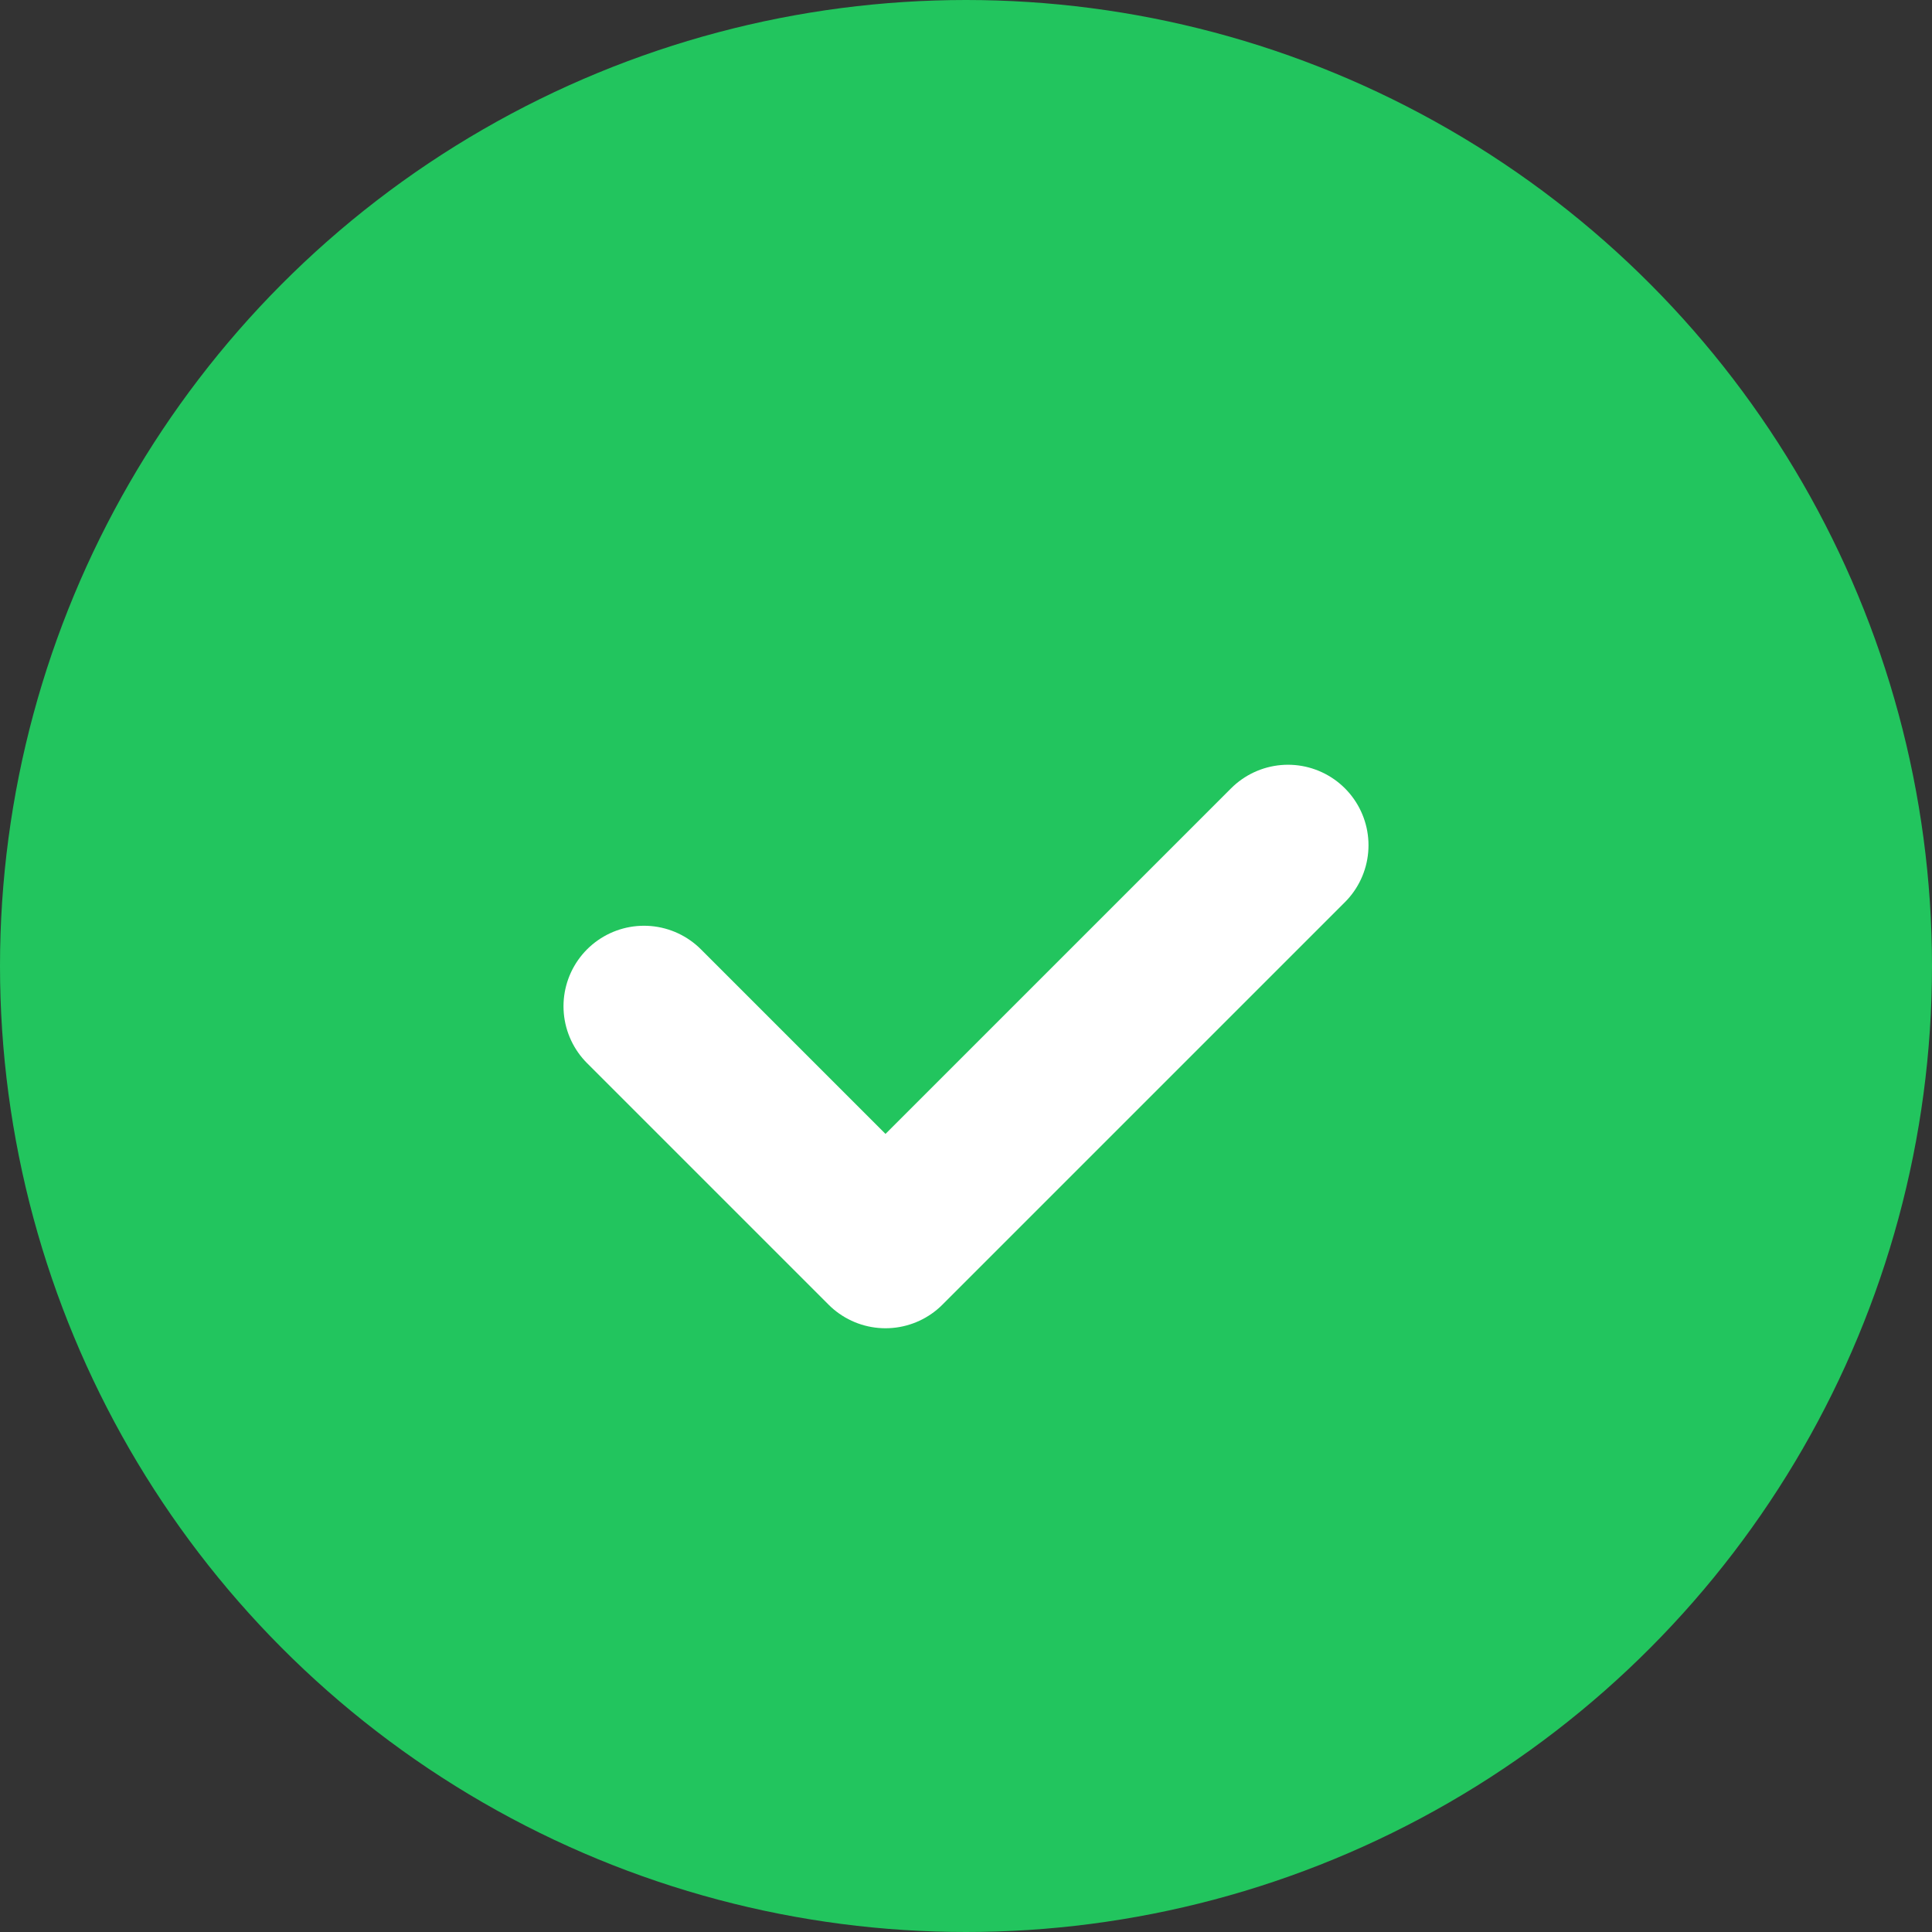
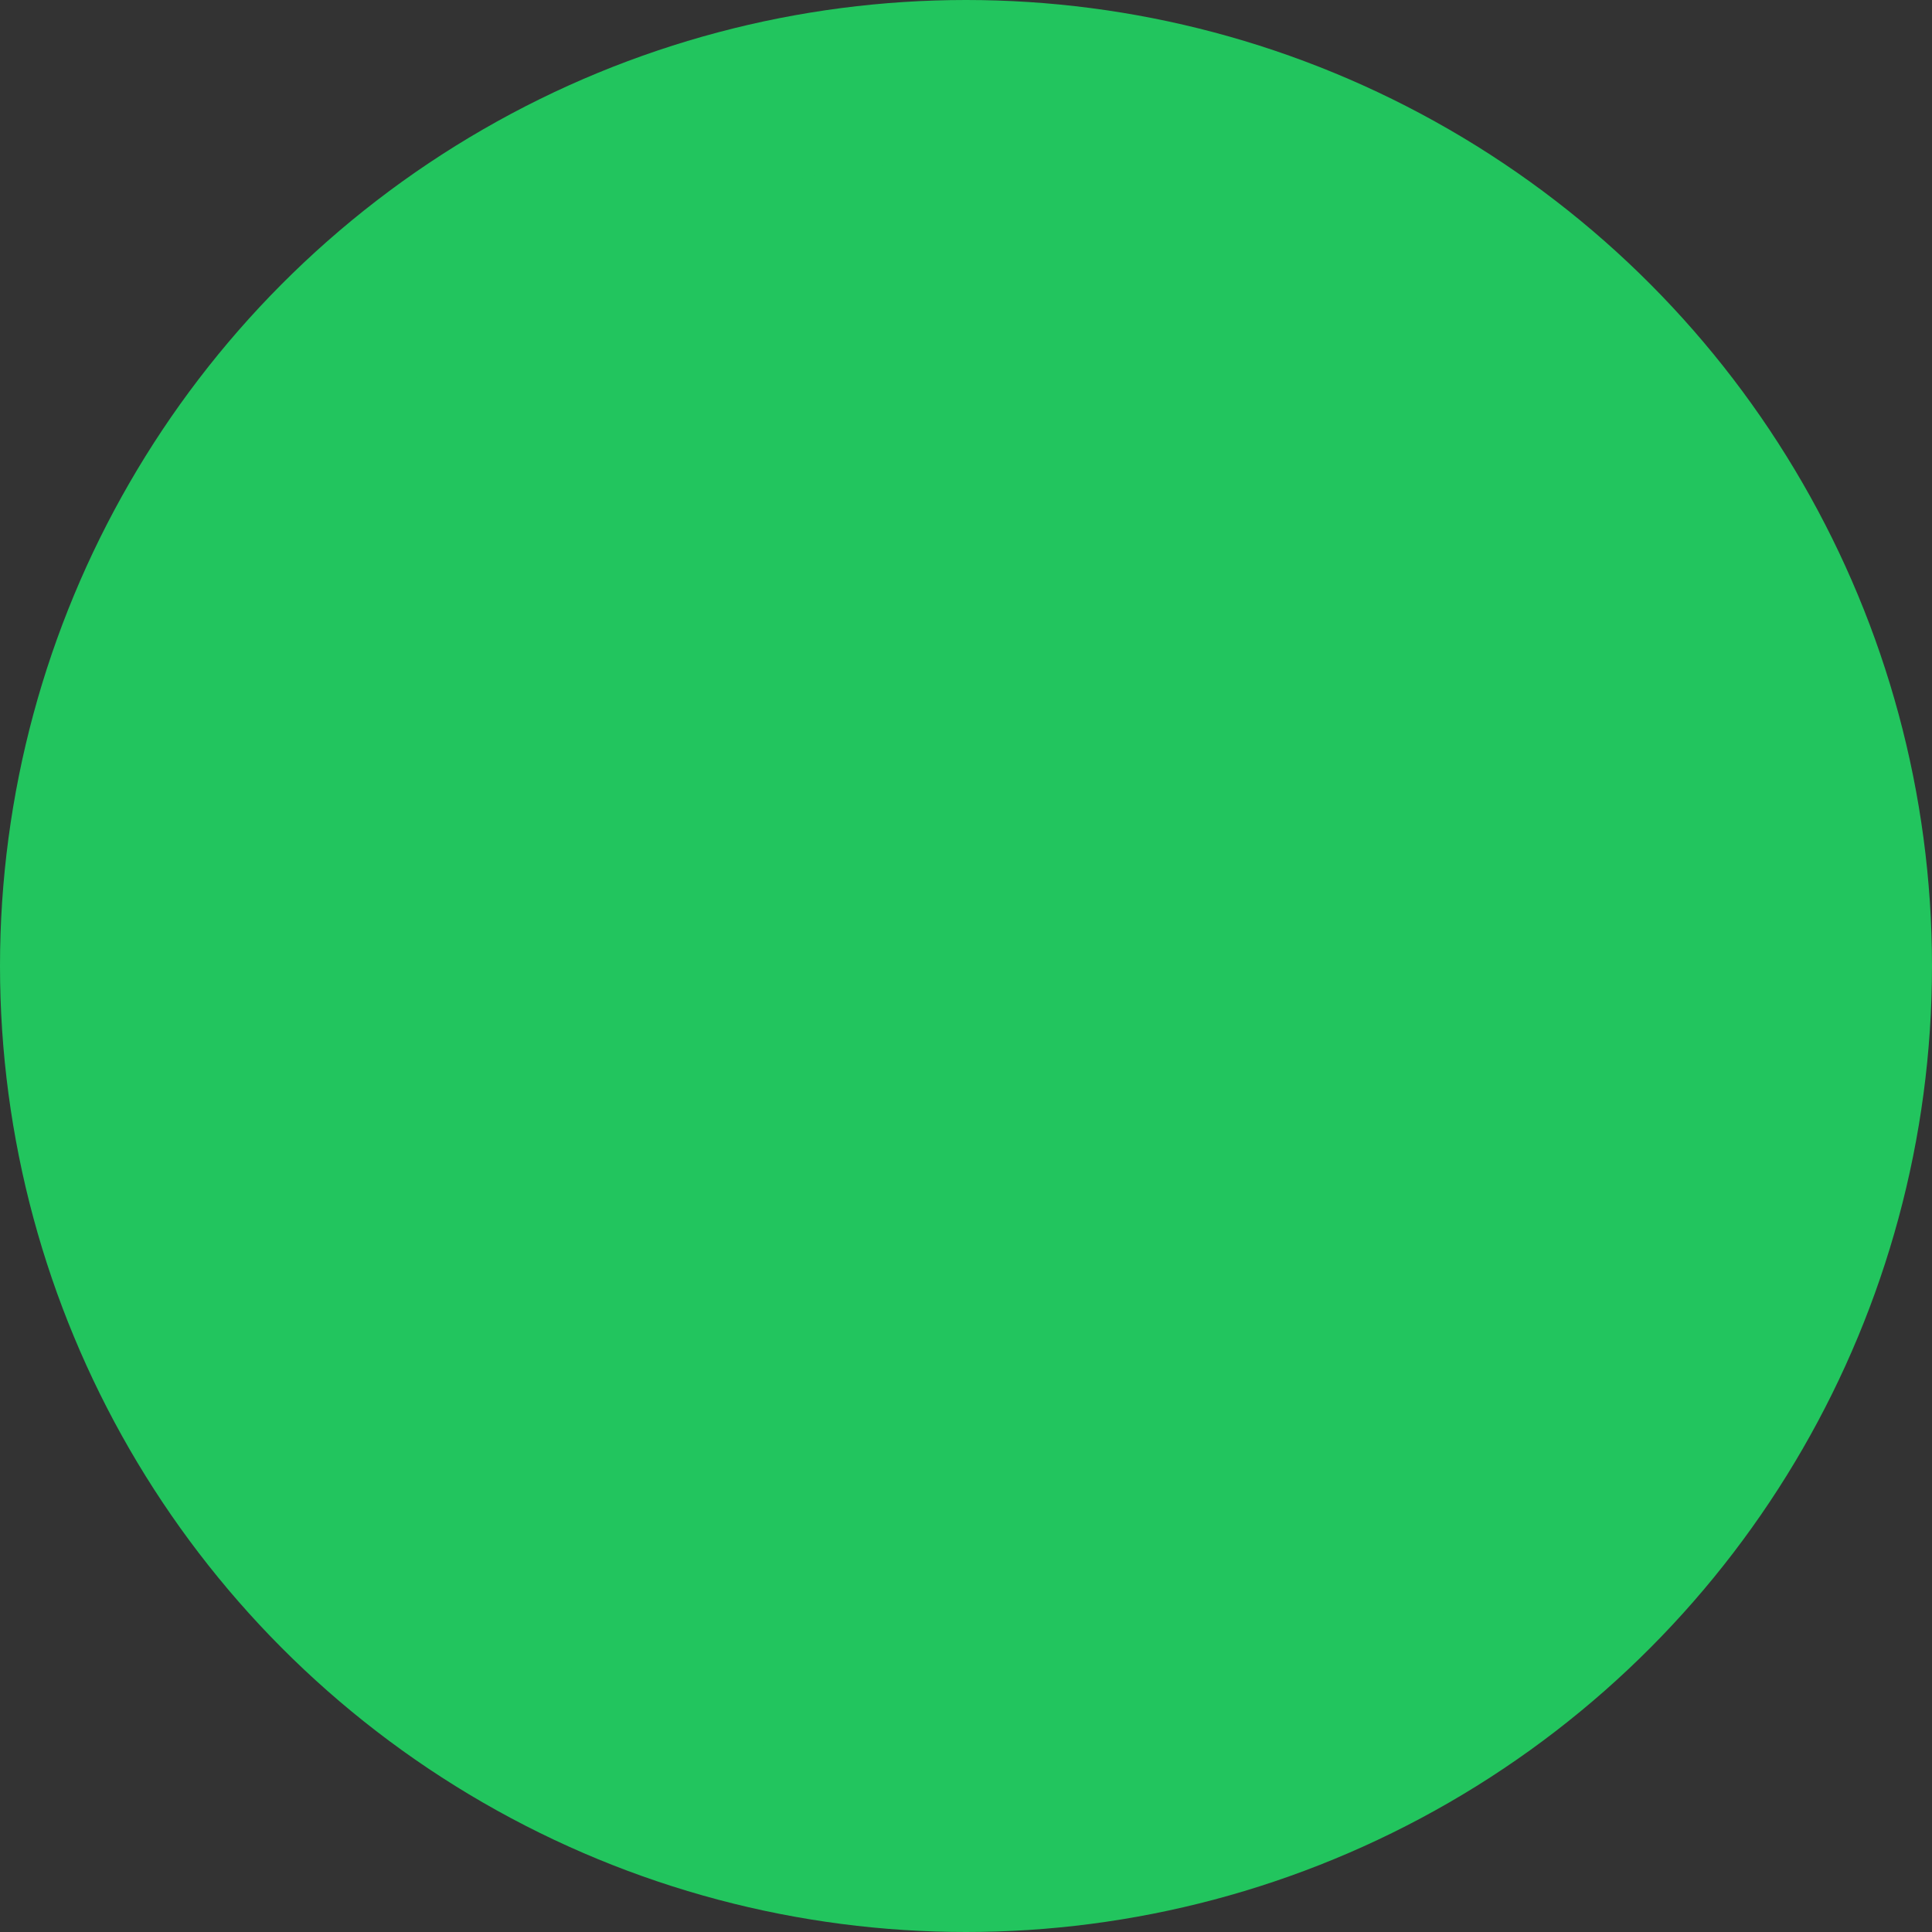
<svg xmlns="http://www.w3.org/2000/svg" width="24" height="24" fill="none" viewBox="0 0 24 24" aria-hidden="true">
  <rect x="0" y="0" width="24" height="24" fill="#333333" stroke="none" />
  <circle cx="12" cy="12" r="11" fill="#22c55e" stroke="#22c55e" stroke-width="2" />
-   <path d="M8 12.5l3 3 5-5" stroke="#fff" stroke-width="2" stroke-linecap="round" stroke-linejoin="round" />
</svg>